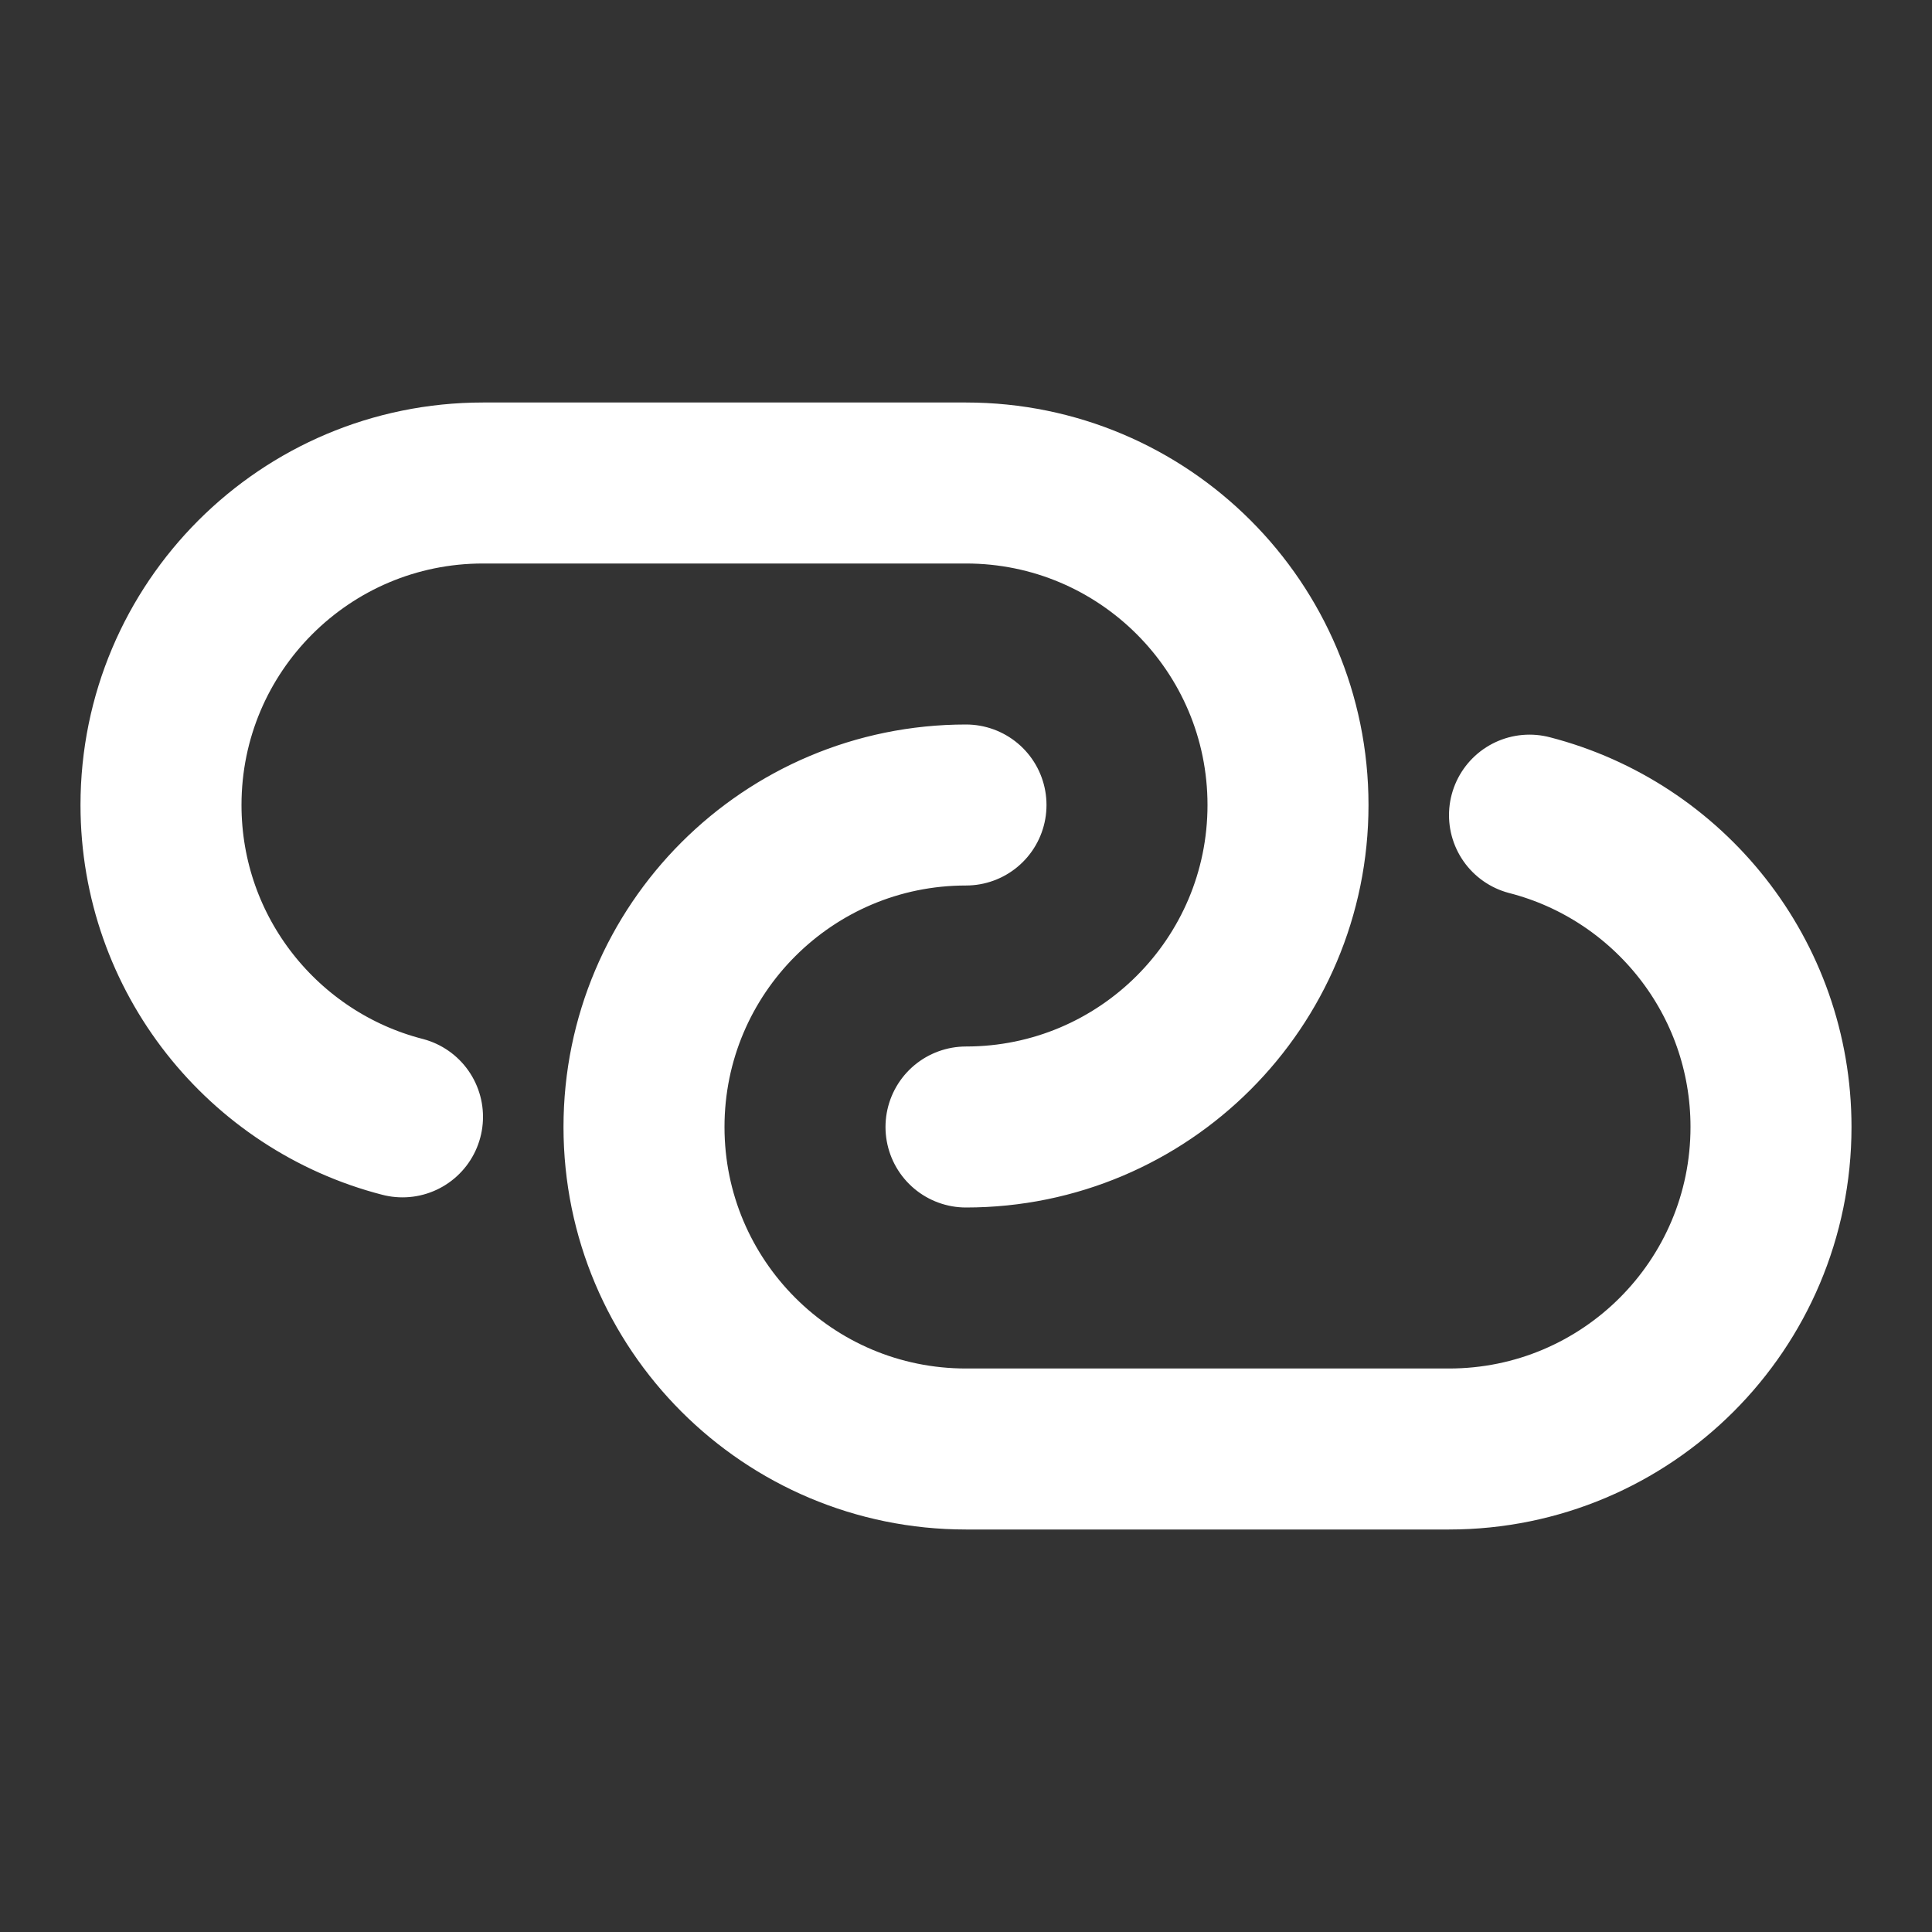
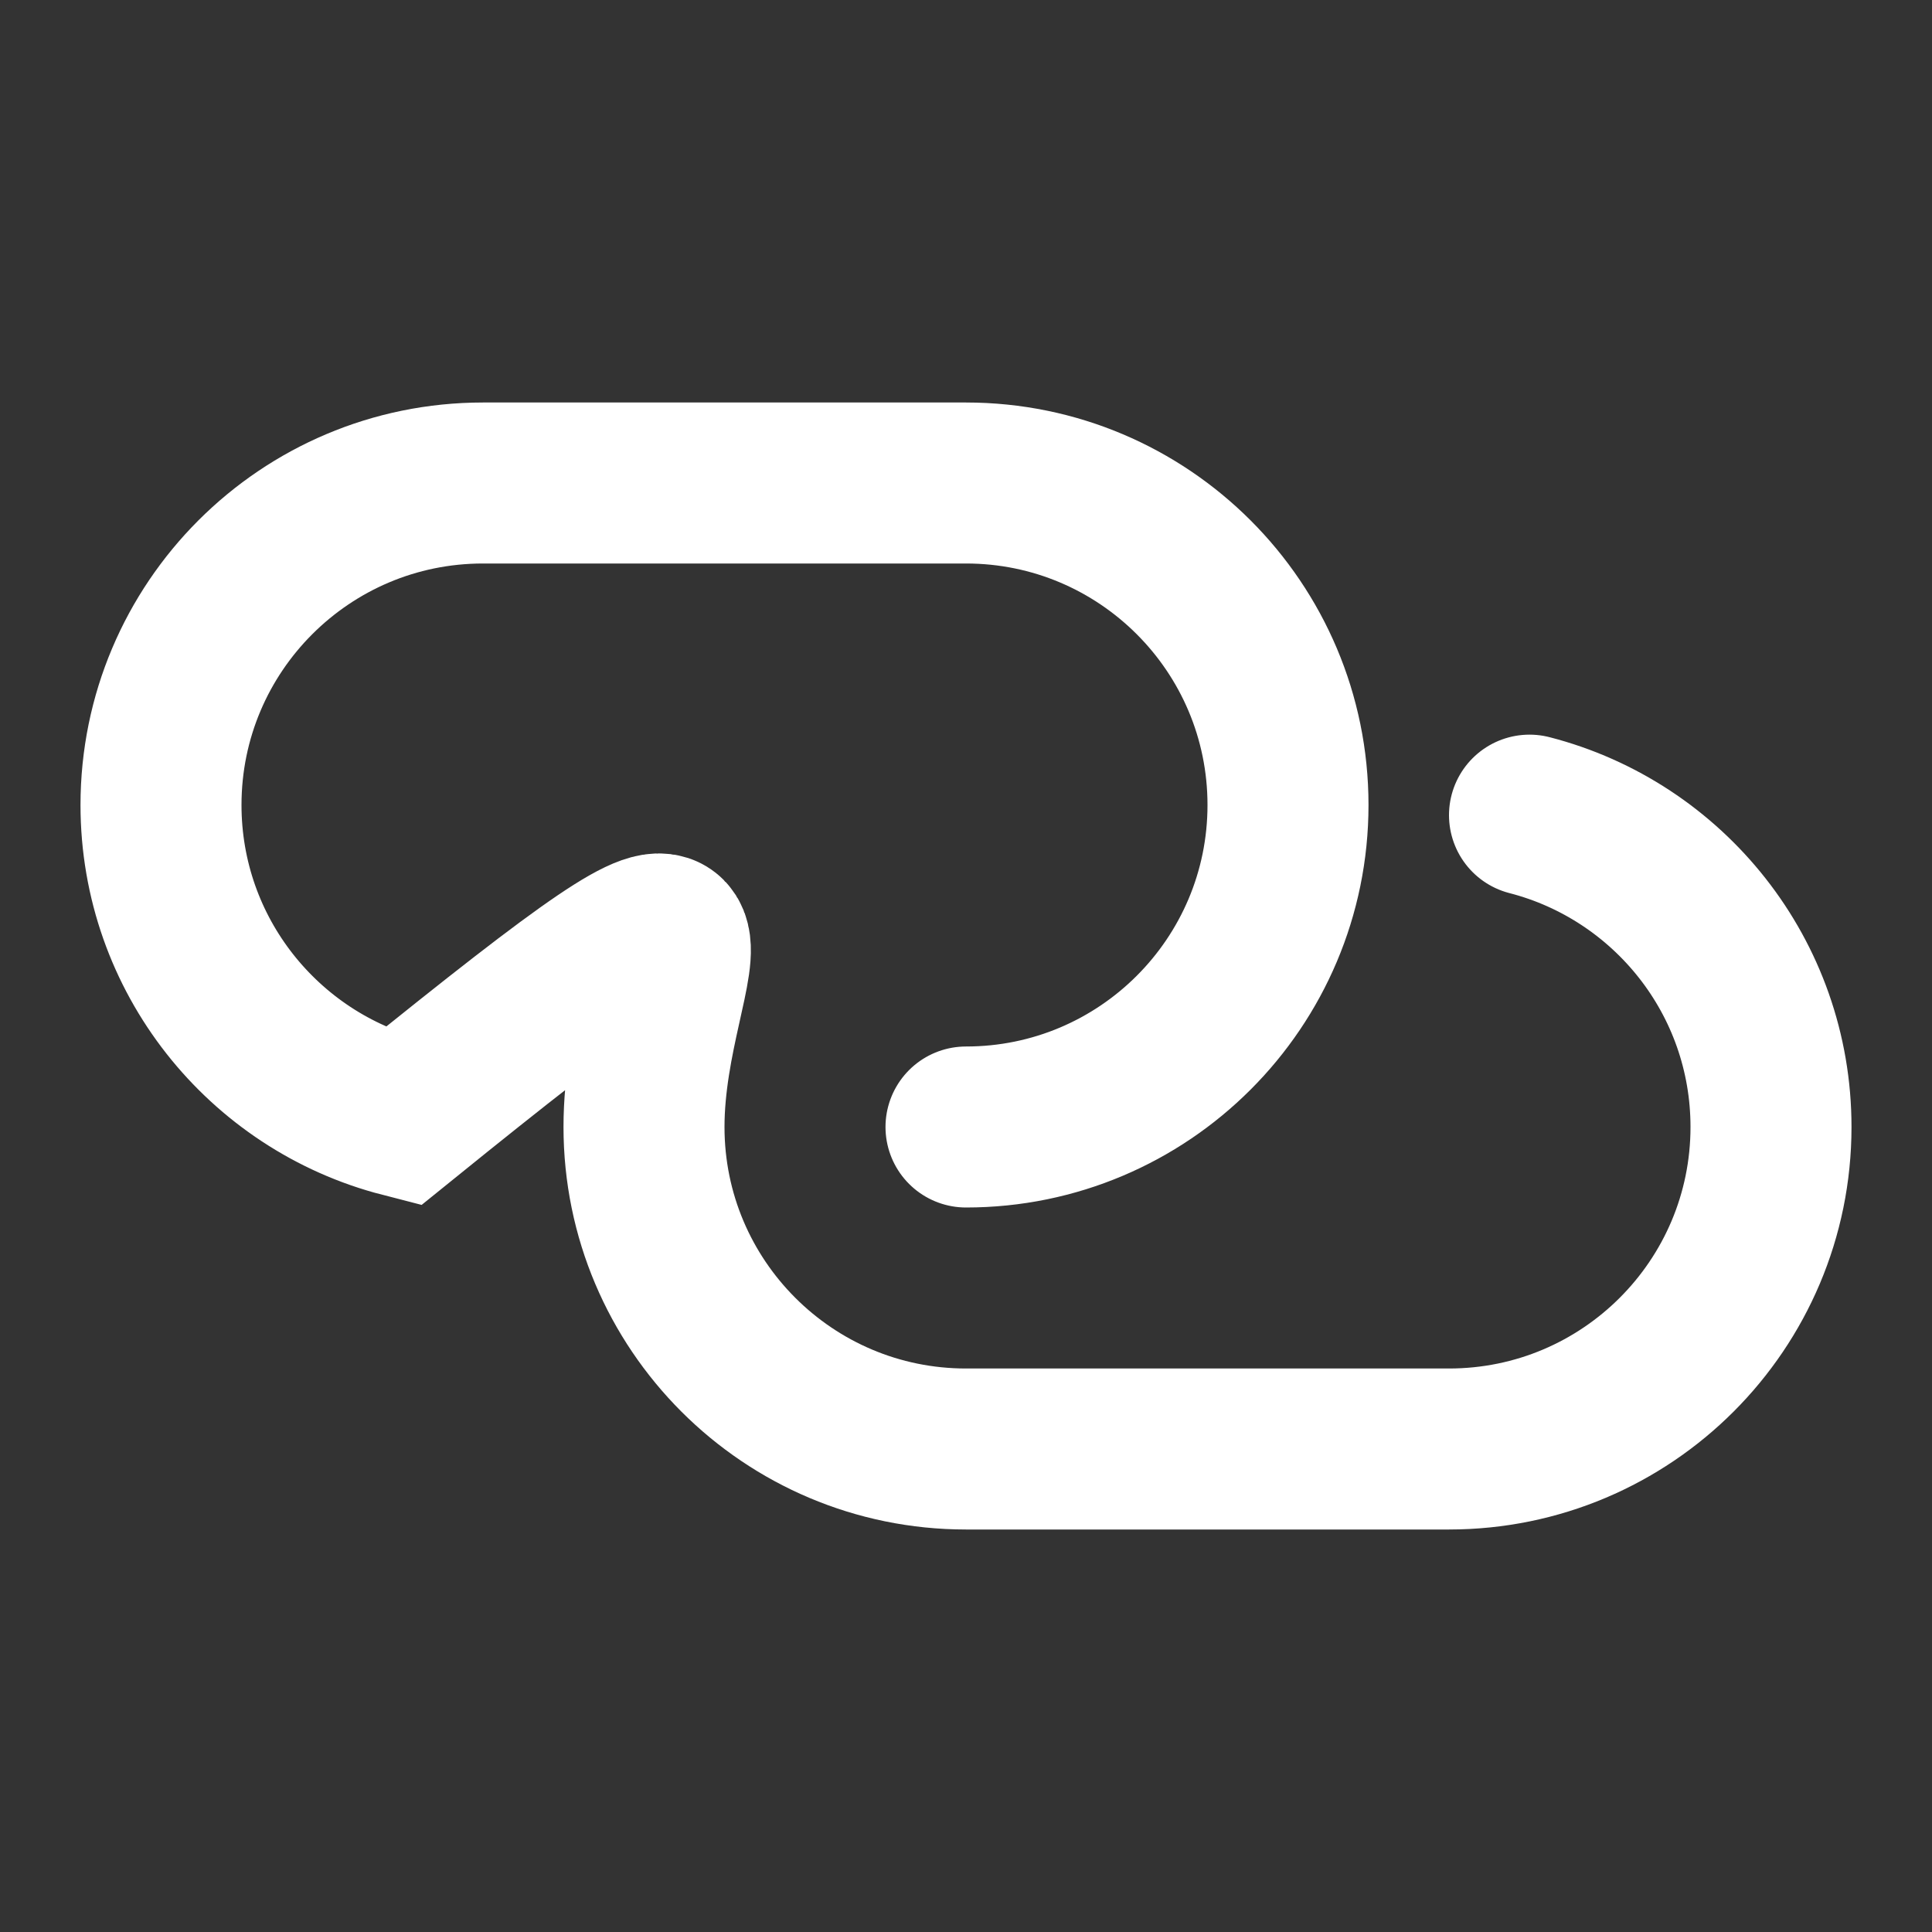
<svg xmlns="http://www.w3.org/2000/svg" width="24" height="24" viewBox="0 0 24 24" fill="none">
  <rect x="0" y="0" width="24" height="24" fill="#333333" stroke="none" />
-   <path d="M12 14C14.209 14 16 12.209 16 10C16 7.791 14.209 6 12 6H6C3.791 6 2 7.791 2 10C2 11.864 3.275 13.43 5 13.874M12 10C9.791 10 8 11.791 8 14C8 16.209 9.791 18 12 18H18C20.209 18 22 16.209 22 14C22 12.136 20.725 10.57 19 10.126" stroke="white" stroke-width="2" stroke-linecap="round" />
+   <path d="M12 14C14.209 14 16 12.209 16 10C16 7.791 14.209 6 12 6H6C3.791 6 2 7.791 2 10C2 11.864 3.275 13.43 5 13.874C9.791 10 8 11.791 8 14C8 16.209 9.791 18 12 18H18C20.209 18 22 16.209 22 14C22 12.136 20.725 10.57 19 10.126" stroke="white" stroke-width="2" stroke-linecap="round" />
</svg>